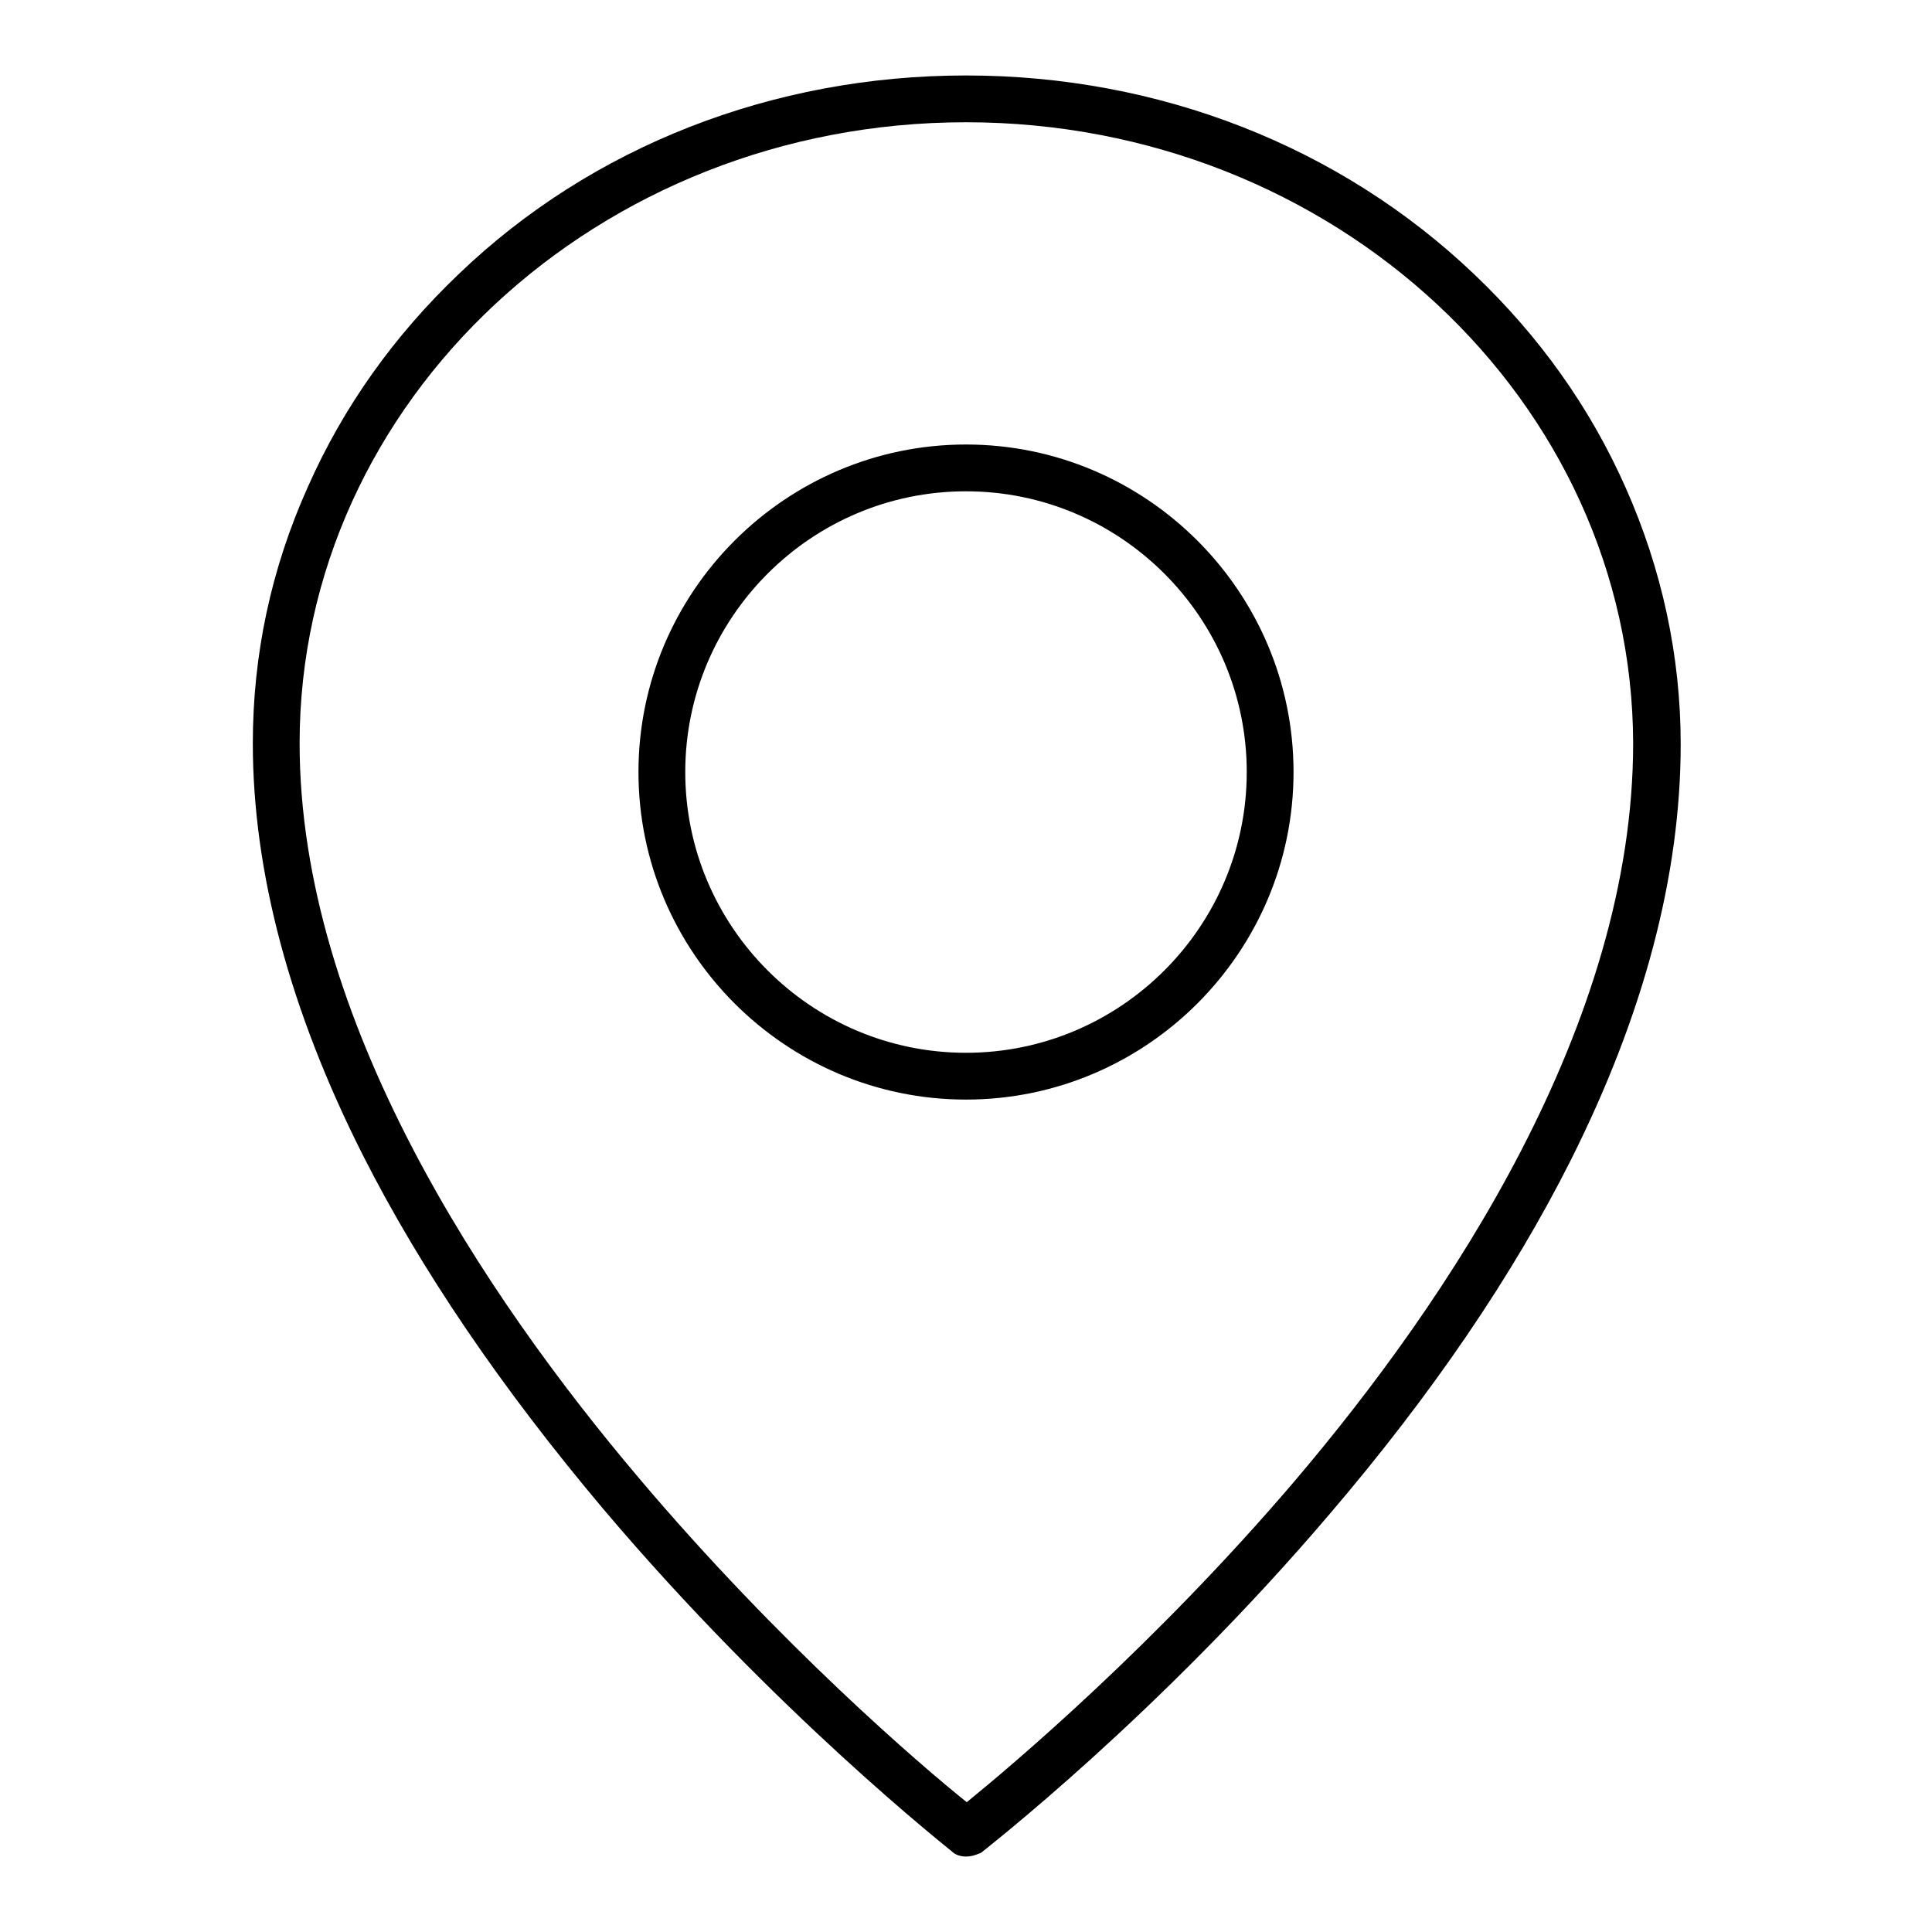
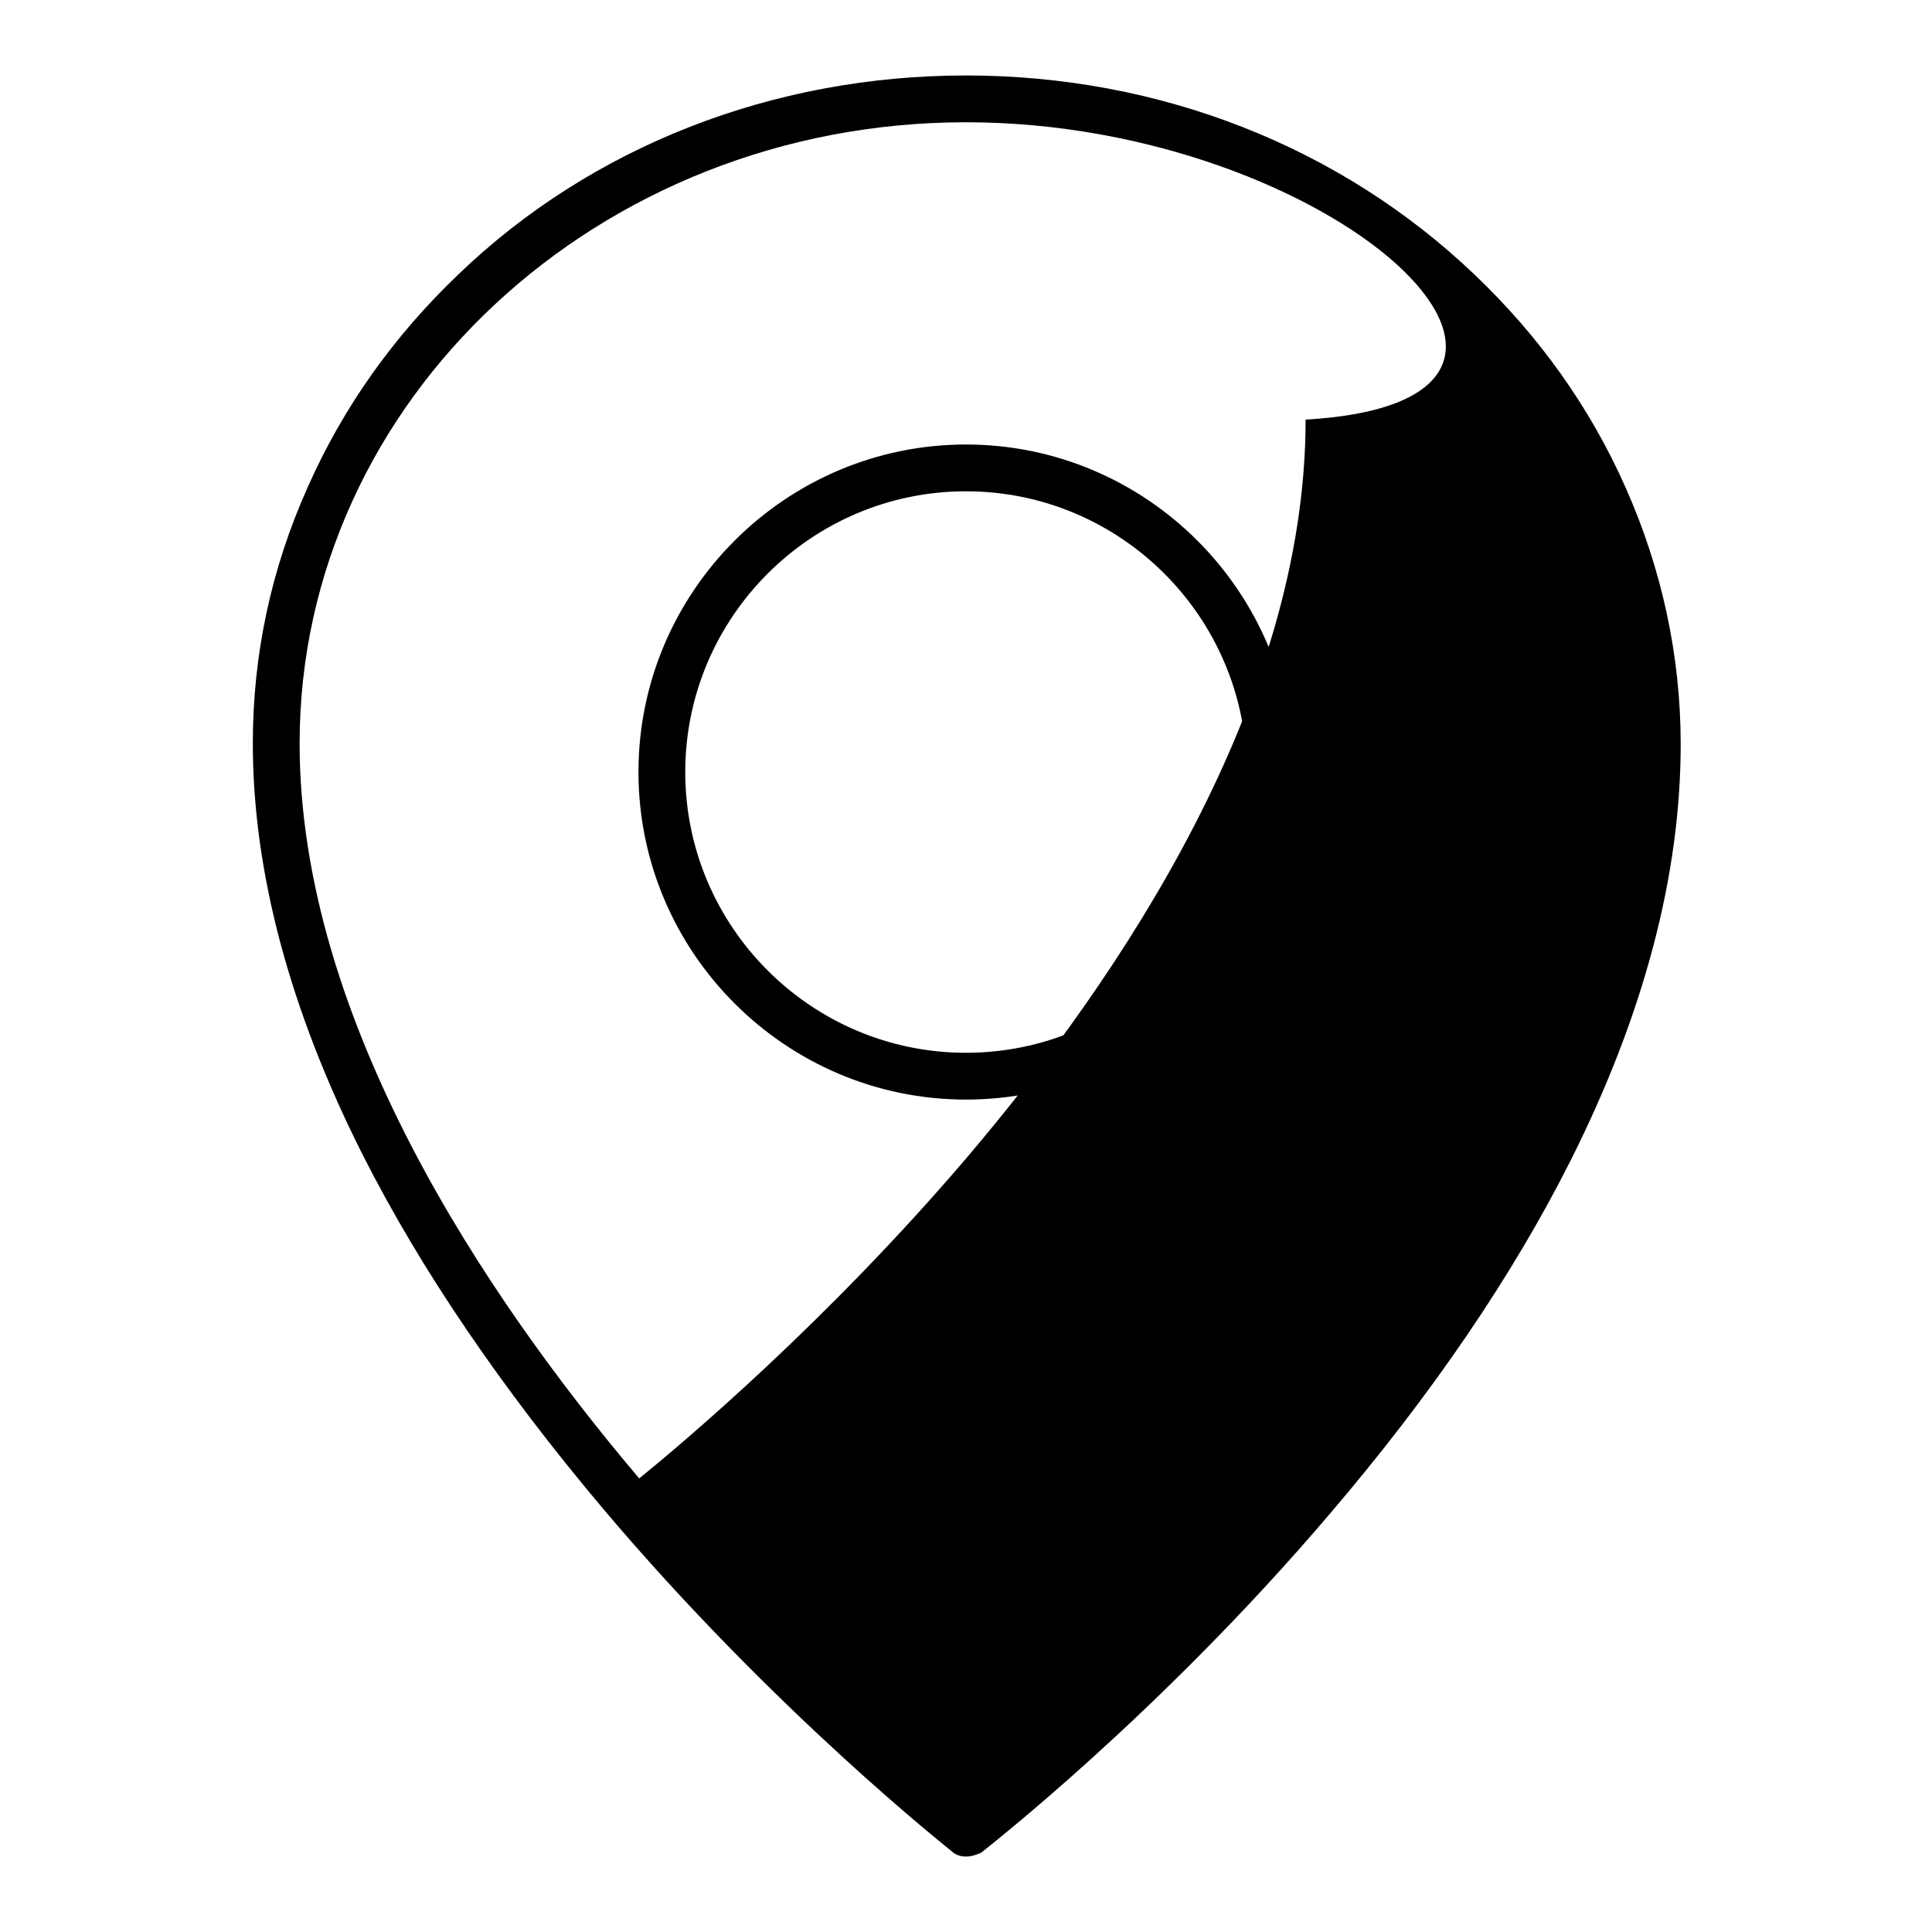
<svg xmlns="http://www.w3.org/2000/svg" version="1.1" x="0px" y="0px" viewBox="0 0 256 256" enable-background="new 0 0 256 256" xml:space="preserve">
  <g>
-     <path fill="#000000" d="M128,246c-0.7,0-1.4-0.2-1.9-0.7c-0.2-0.2-23.4-18.4-46.2-45.4c-13.4-15.9-24.1-31.6-31.8-46.8 c-9.7-19.2-14.6-37.6-14.6-54.6c0-11.7,2.4-23.1,7.3-34c4.7-10.6,11.4-20,20-28.2C78.4,19.4,102.4,10,128,10 c25.6,0,49.6,9.4,67.4,26.4c8.6,8.2,15.3,17.6,20,28.2c4.8,10.8,7.3,22.3,7.3,34c0,17.4-4.9,35.9-14.6,55.2 c-7.7,15.3-18.4,31-31.9,46.8c-22.8,26.8-46,44.7-46.2,44.9C129.3,245.8,128.7,246,128,246z M128,16.2c-48.7,0-88.3,36.9-88.3,82.3 c0,36.6,24.5,73.2,45,97.4c18.6,22,37.4,38.1,43.4,42.9c5.9-4.8,24.8-20.7,43.4-42.5c20.5-24.1,44.9-60.6,44.9-97.8 C216.3,53.1,176.7,16.2,128,16.2z M128,145.7c-23.9,0-43.4-19.5-43.4-43.4s19.5-43.4,43.4-43.4c23.9,0,43.4,19.5,43.4,43.4 S151.9,145.7,128,145.7z M128,65.1c-20.5,0-37.2,16.7-37.2,37.2s16.7,37.2,37.2,37.2c20.5,0,37.2-16.7,37.2-37.2 S148.5,65.1,128,65.1z" />
+     <path fill="#000000" d="M128,246c-0.7,0-1.4-0.2-1.9-0.7c-0.2-0.2-23.4-18.4-46.2-45.4c-13.4-15.9-24.1-31.6-31.8-46.8 c-9.7-19.2-14.6-37.6-14.6-54.6c0-11.7,2.4-23.1,7.3-34c4.7-10.6,11.4-20,20-28.2C78.4,19.4,102.4,10,128,10 c25.6,0,49.6,9.4,67.4,26.4c8.6,8.2,15.3,17.6,20,28.2c4.8,10.8,7.3,22.3,7.3,34c0,17.4-4.9,35.9-14.6,55.2 c-7.7,15.3-18.4,31-31.9,46.8c-22.8,26.8-46,44.7-46.2,44.9C129.3,245.8,128.7,246,128,246z M128,16.2c-48.7,0-88.3,36.9-88.3,82.3 c0,36.6,24.5,73.2,45,97.4c5.9-4.8,24.8-20.7,43.4-42.5c20.5-24.1,44.9-60.6,44.9-97.8 C216.3,53.1,176.7,16.2,128,16.2z M128,145.7c-23.9,0-43.4-19.5-43.4-43.4s19.5-43.4,43.4-43.4c23.9,0,43.4,19.5,43.4,43.4 S151.9,145.7,128,145.7z M128,65.1c-20.5,0-37.2,16.7-37.2,37.2s16.7,37.2,37.2,37.2c20.5,0,37.2-16.7,37.2-37.2 S148.5,65.1,128,65.1z" />
  </g>
</svg>